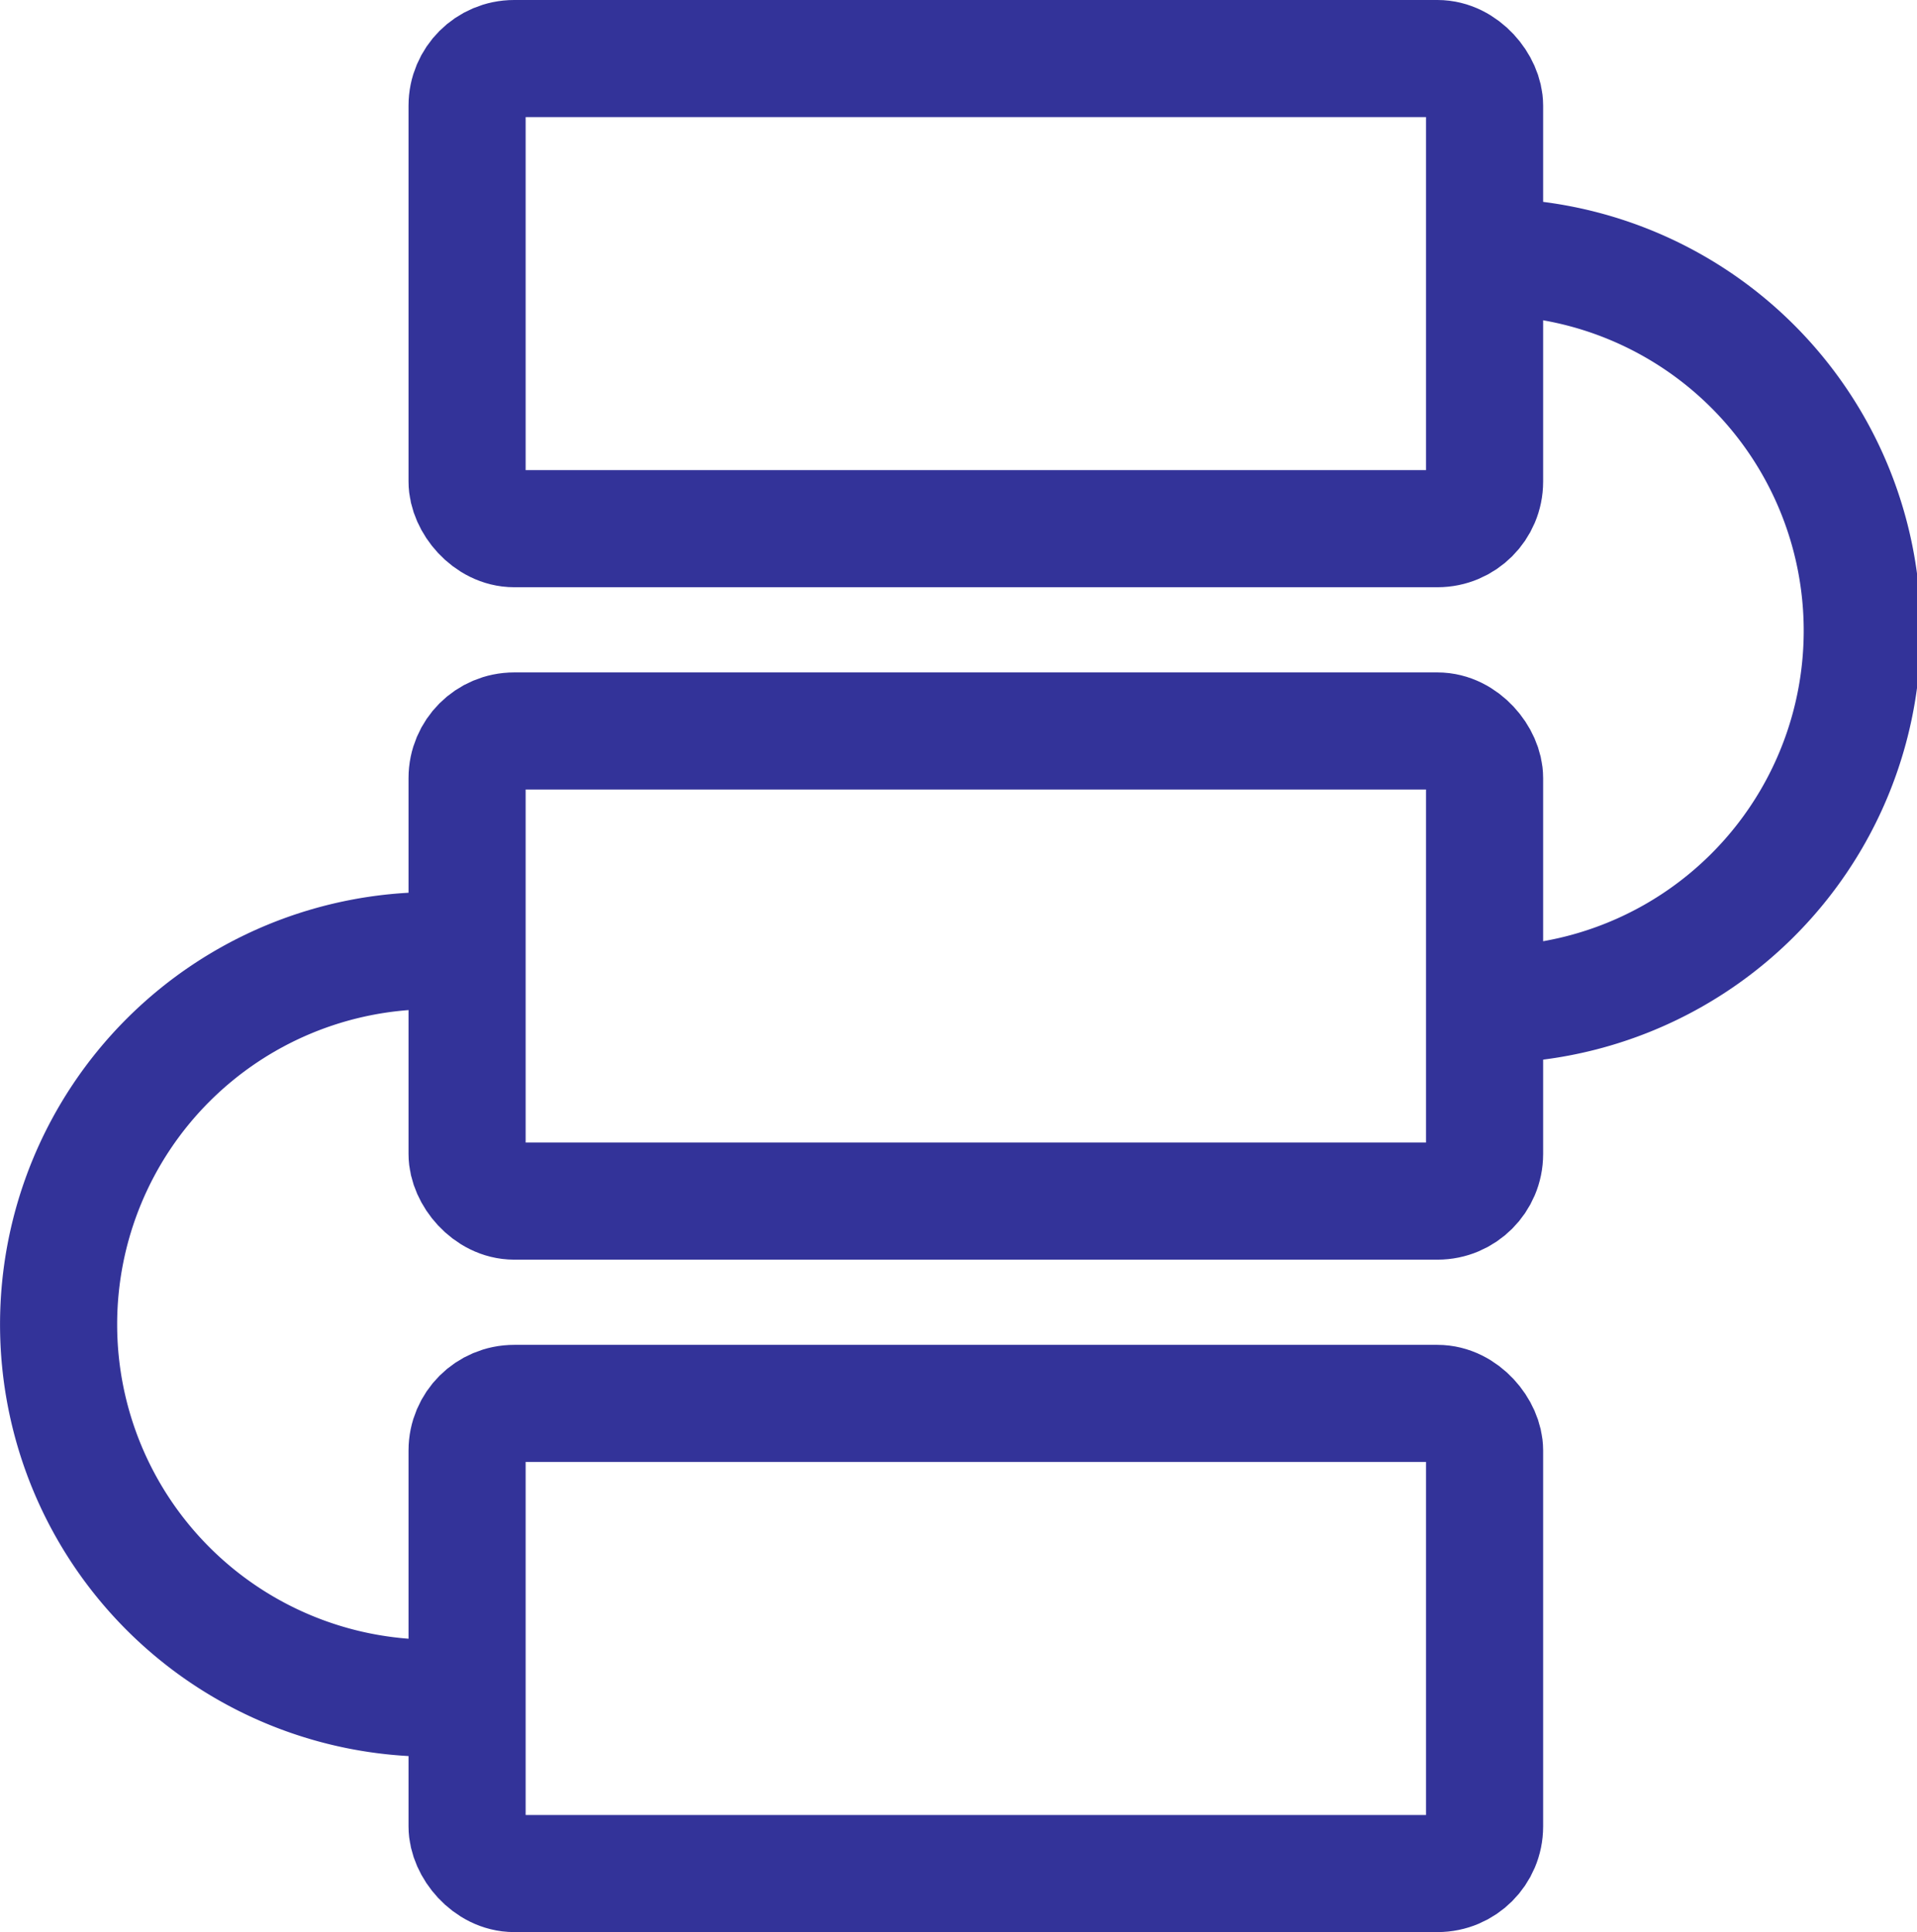
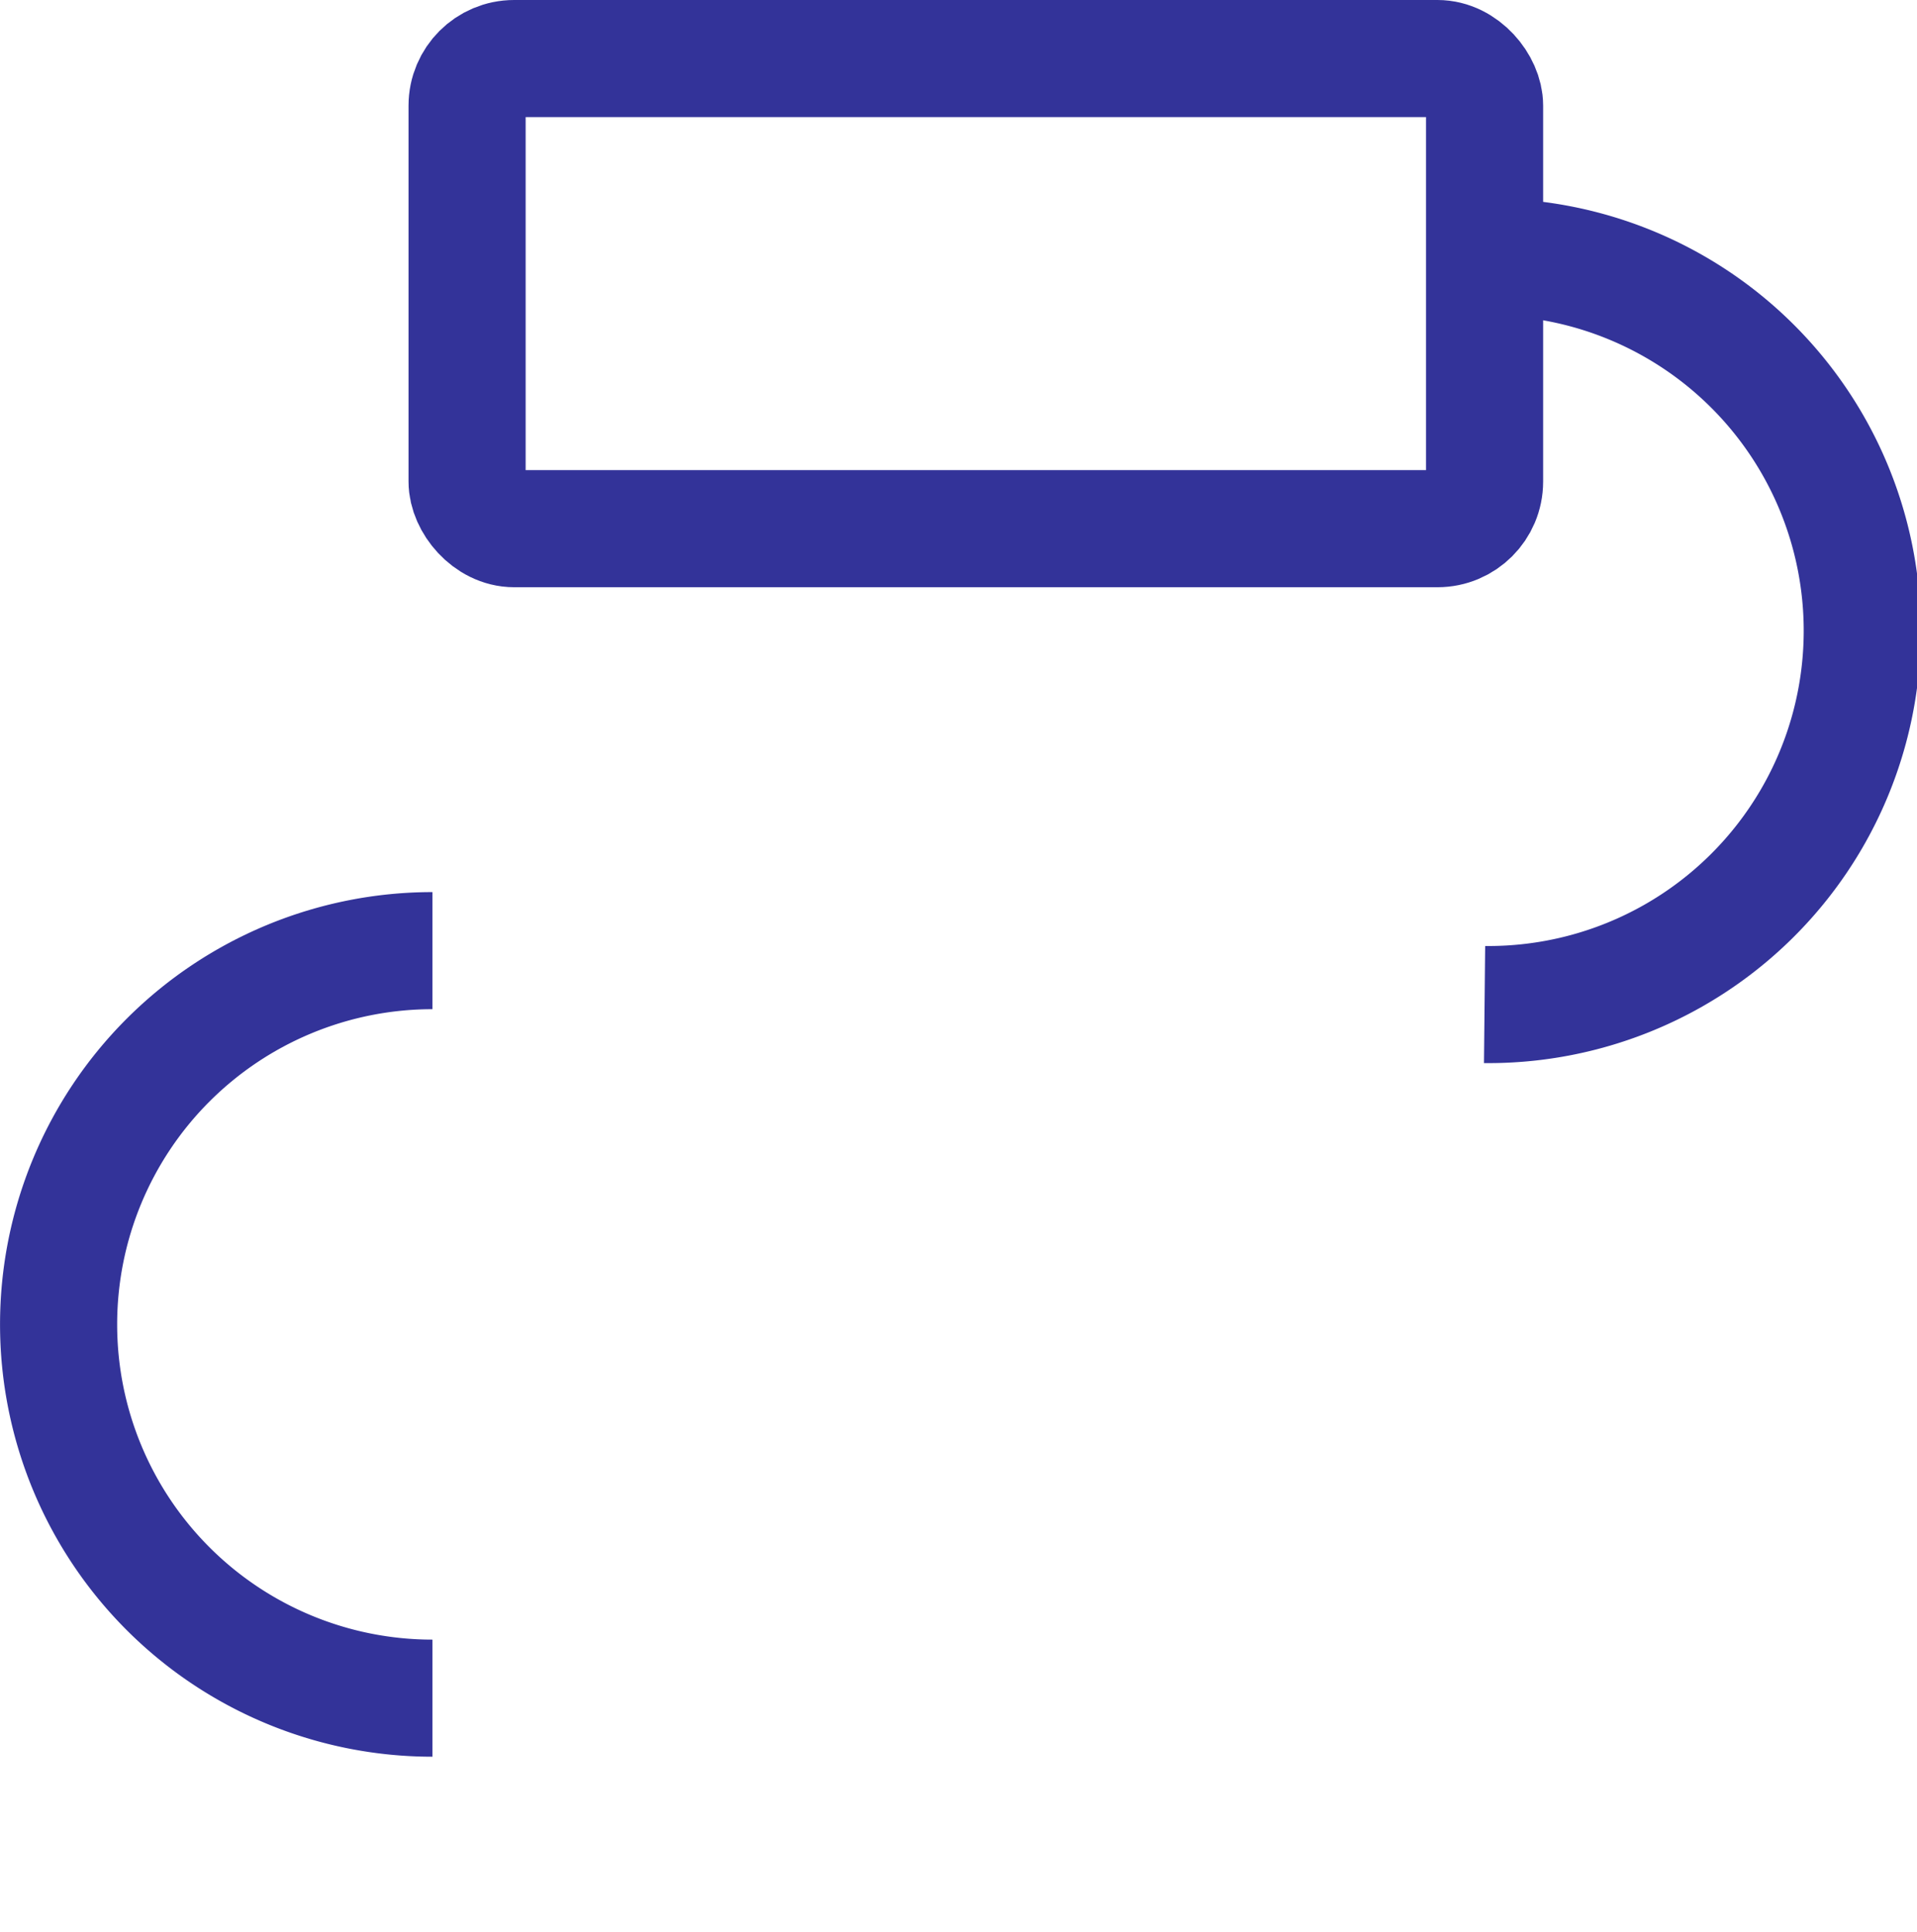
<svg xmlns="http://www.w3.org/2000/svg" width="49.106" height="49.5" viewBox="0 0 49.106 49.5">
  <g id="Group_21664" data-name="Group 21664" transform="translate(-0.5 -0.647)">
    <rect id="Rectangle_3431" data-name="Rectangle 3431" width="26.064" height="12.045" rx="1.206" transform="translate(12.465 2.147)" fill="none" stroke="#339" stroke-width="3" />
-     <rect id="Rectangle_3432" data-name="Rectangle 3432" width="26.064" height="12.045" rx="1.206" transform="translate(12.465 19.375)" fill="none" stroke="#339" stroke-width="3" />
-     <rect id="Rectangle_3433" data-name="Rectangle 3433" width="26.064" height="12.045" rx="1.206" transform="translate(12.465 36.603)" fill="none" stroke="#339" stroke-width="3" />
    <path id="Path_19428" data-name="Path 19428" d="M23.765,5.176a9.577,9.577,0,1,1,0,19.153" transform="translate(14.764 2.055)" fill="none" stroke="#339" stroke-width="3" />
    <path id="Path_19429" data-name="Path 19429" d="M11.577,34.917a9.576,9.576,0,1,1,0-19.152" transform="translate(0 9.238)" fill="none" stroke="#339" stroke-width="3" />
  </g>
</svg>